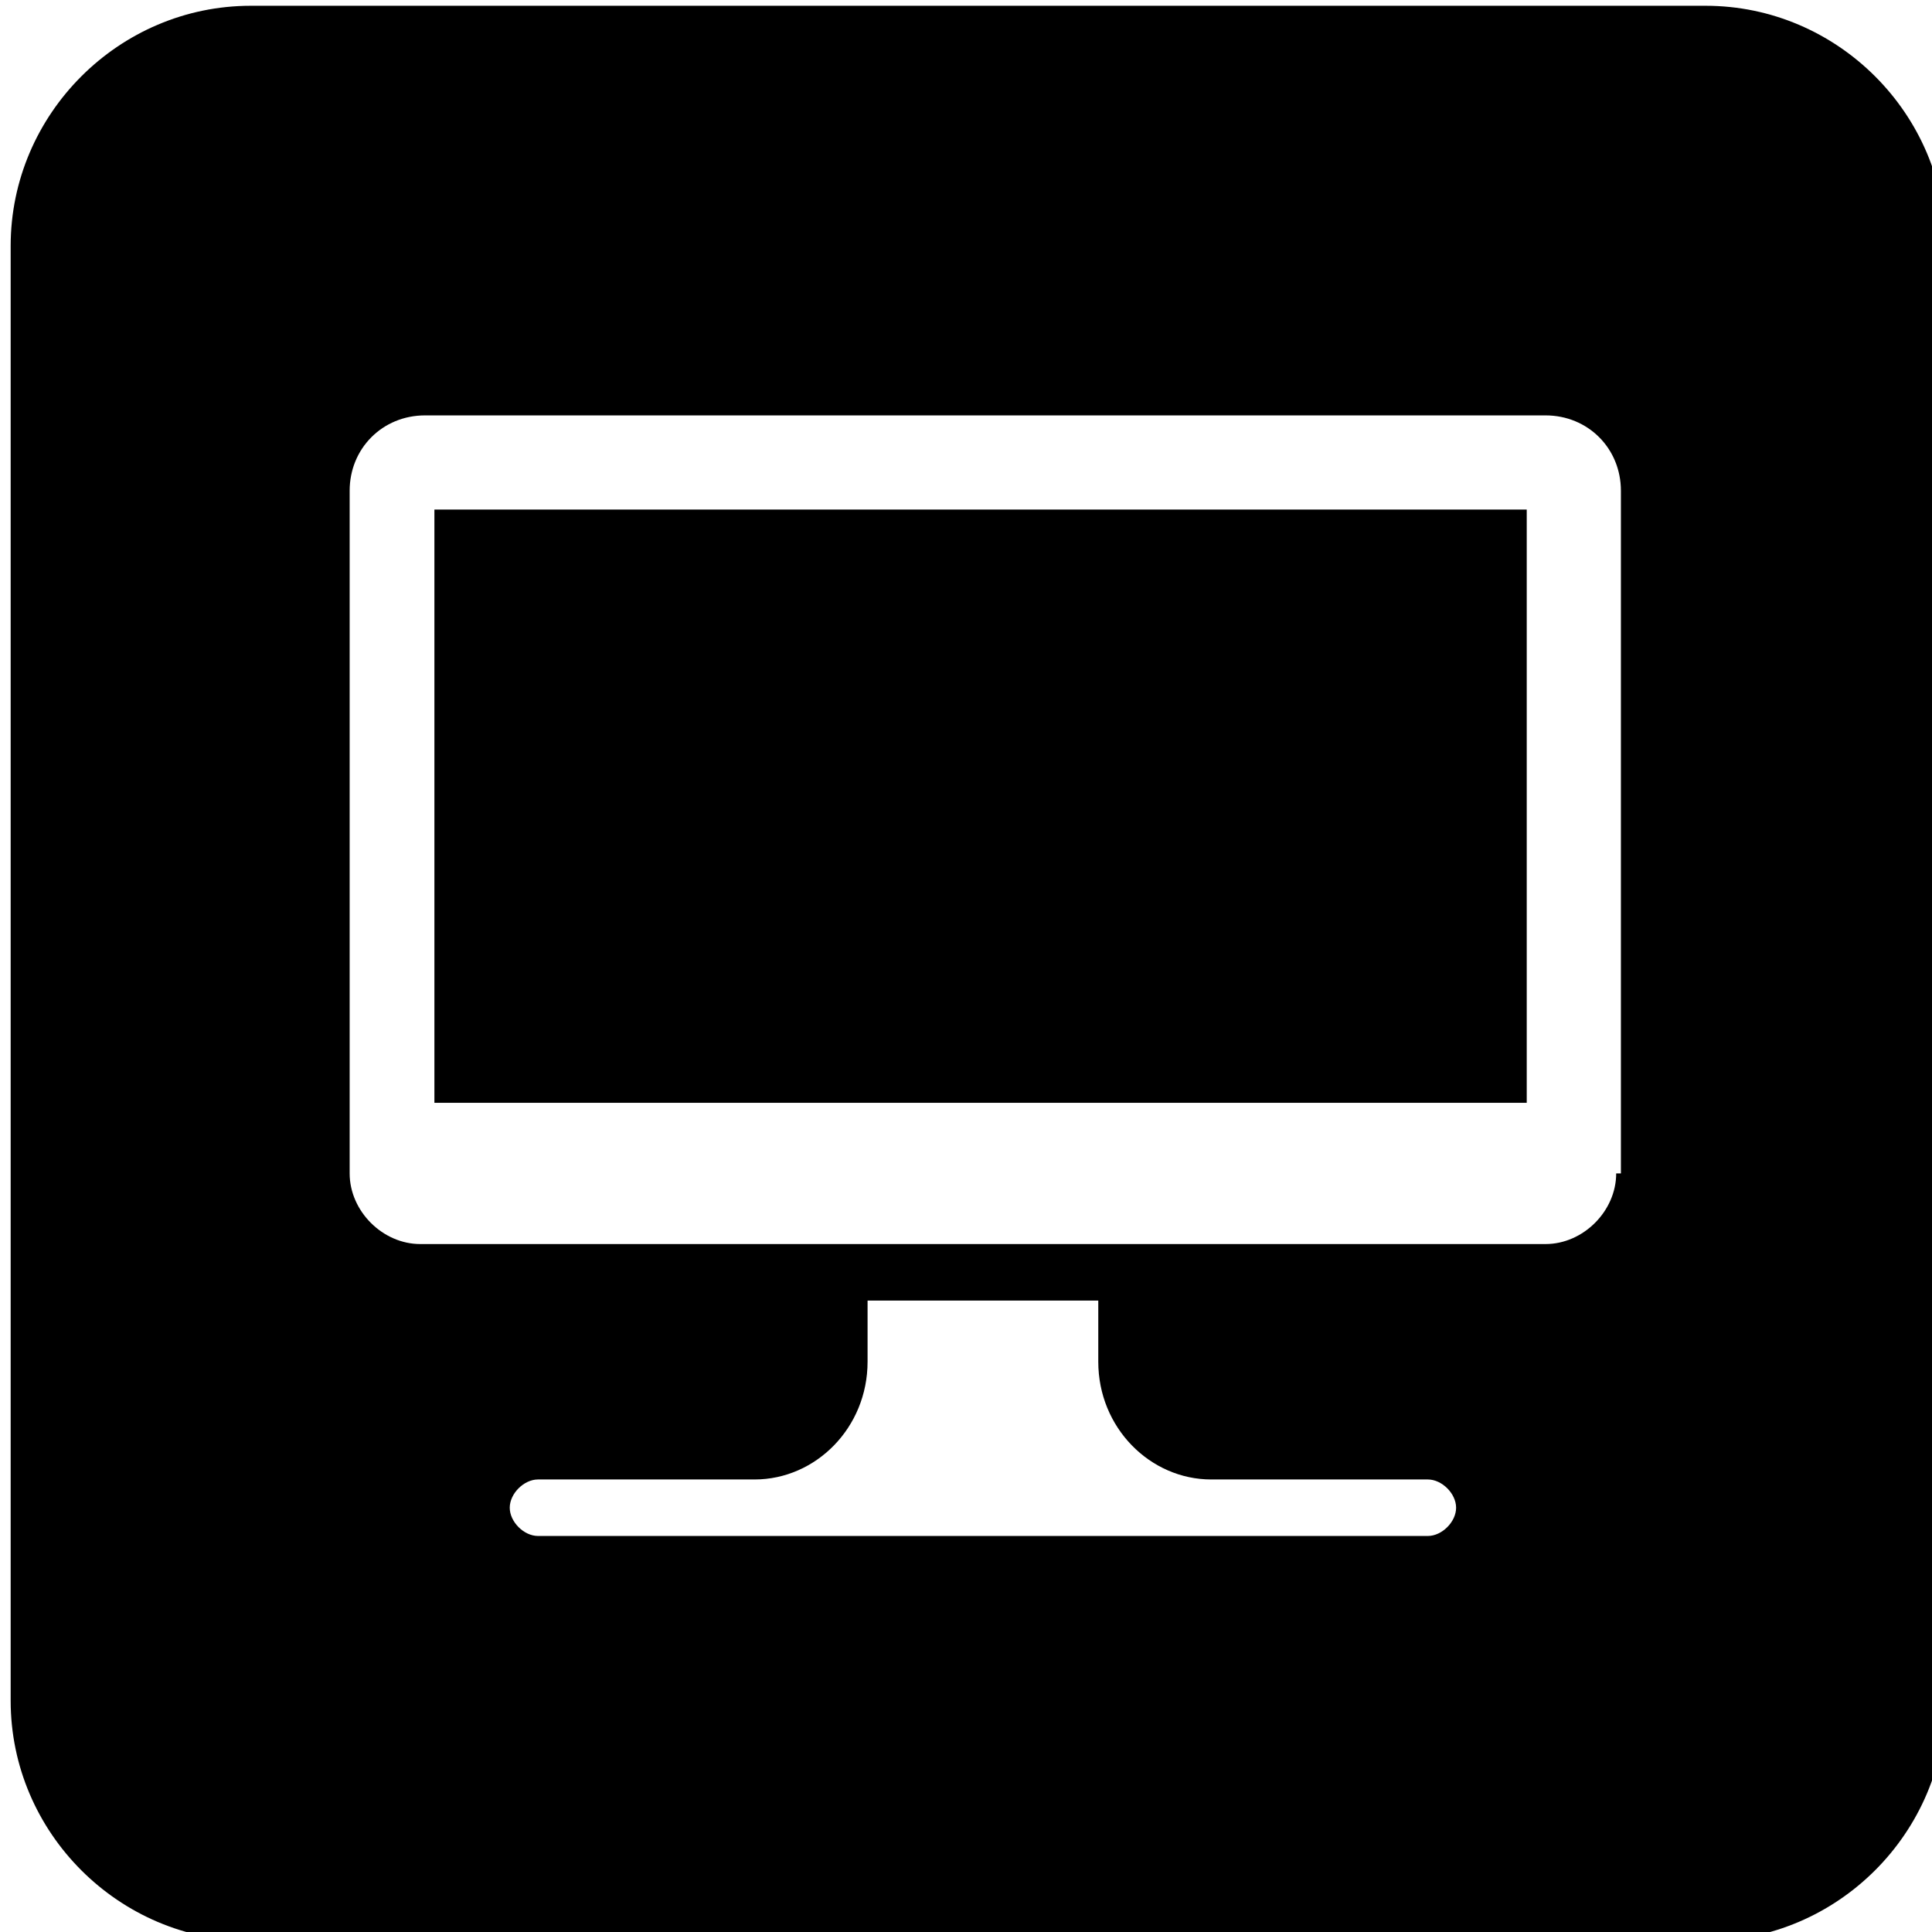
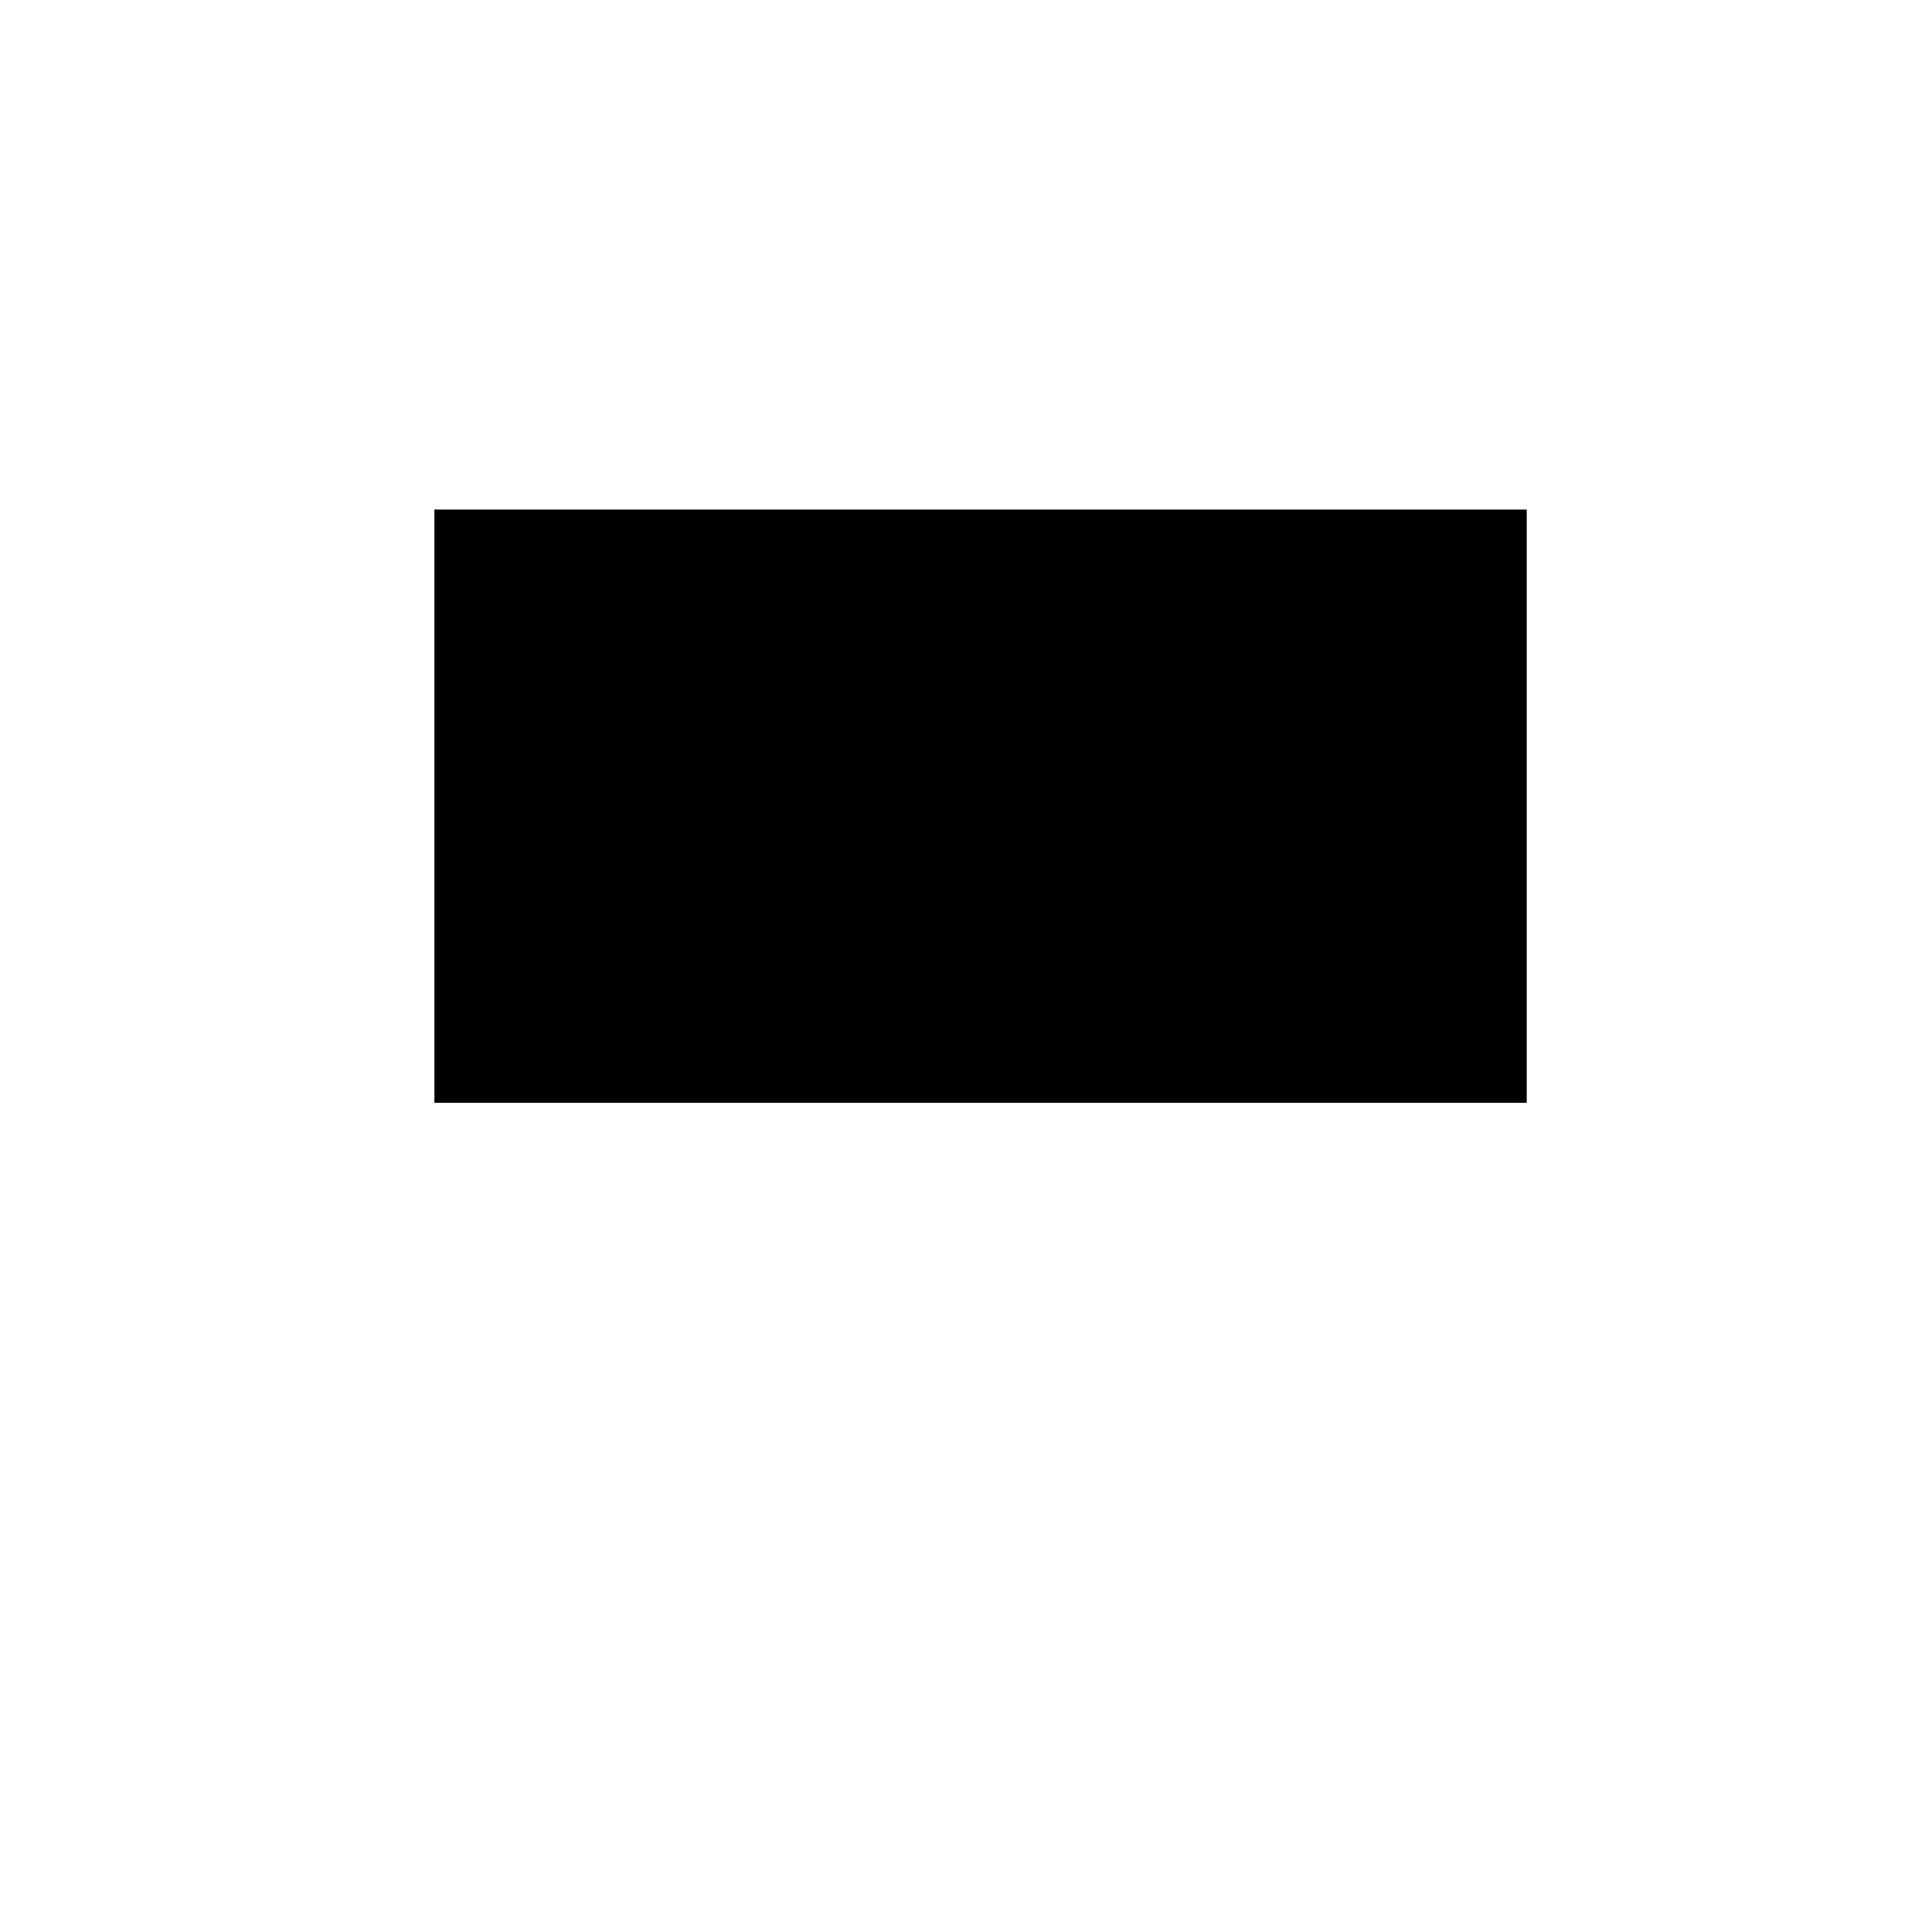
<svg xmlns="http://www.w3.org/2000/svg" viewBox="0 0 10.874 10.874">
  <g id="layer1" transform="translate(-77.415,-96.077)">
    <g transform="matrix(0.265,0,0,0.265,39.156,75.413)" id="g59">
      <rect x="153.6" y="88.8" class="st2" width="23.2" height="12.6" id="rect55" />
-       <path class="st2" d="m 180.6,78.1 h -30.9 c -2.8,0 -5.1,2.3 -5.1,5.1 v 30.9 c 0,2.8 2.3,5.1 5.1,5.1 h 30.9 c 2.8,0 5.1,-2.3 5.1,-5.1 V 83.2 c 0,-2.8 -2.3,-5.1 -5.1,-5.1 z m -5.9,32.5 h -18.9 c -0.3,0 -0.6,-0.3 -0.6,-0.6 0,-0.3 0.3,-0.6 0.6,-0.6 h 1.5 3.1 c 1.3,0 2.4,-1.1 2.4,-2.5 v -1.3 h 4.9 v 1.3 c 0,1.4 1.1,2.5 2.4,2.5 h 2.3 2.3 c 0.3,0 0.6,0.3 0.6,0.6 0,0.3 -0.3,0.6 -0.6,0.6 z m 4,-7.7 c 0,0.8 -0.7,1.5 -1.5,1.5 h -23.9 c -0.8,0 -1.5,-0.7 -1.5,-1.5 V 88.4 c 0,-0.9 0.7,-1.6 1.6,-1.6 h 23.8 c 0.9,0 1.6,0.7 1.6,1.6 v 14.5 z" id="path57" />
    </g>
  </g>
</svg>